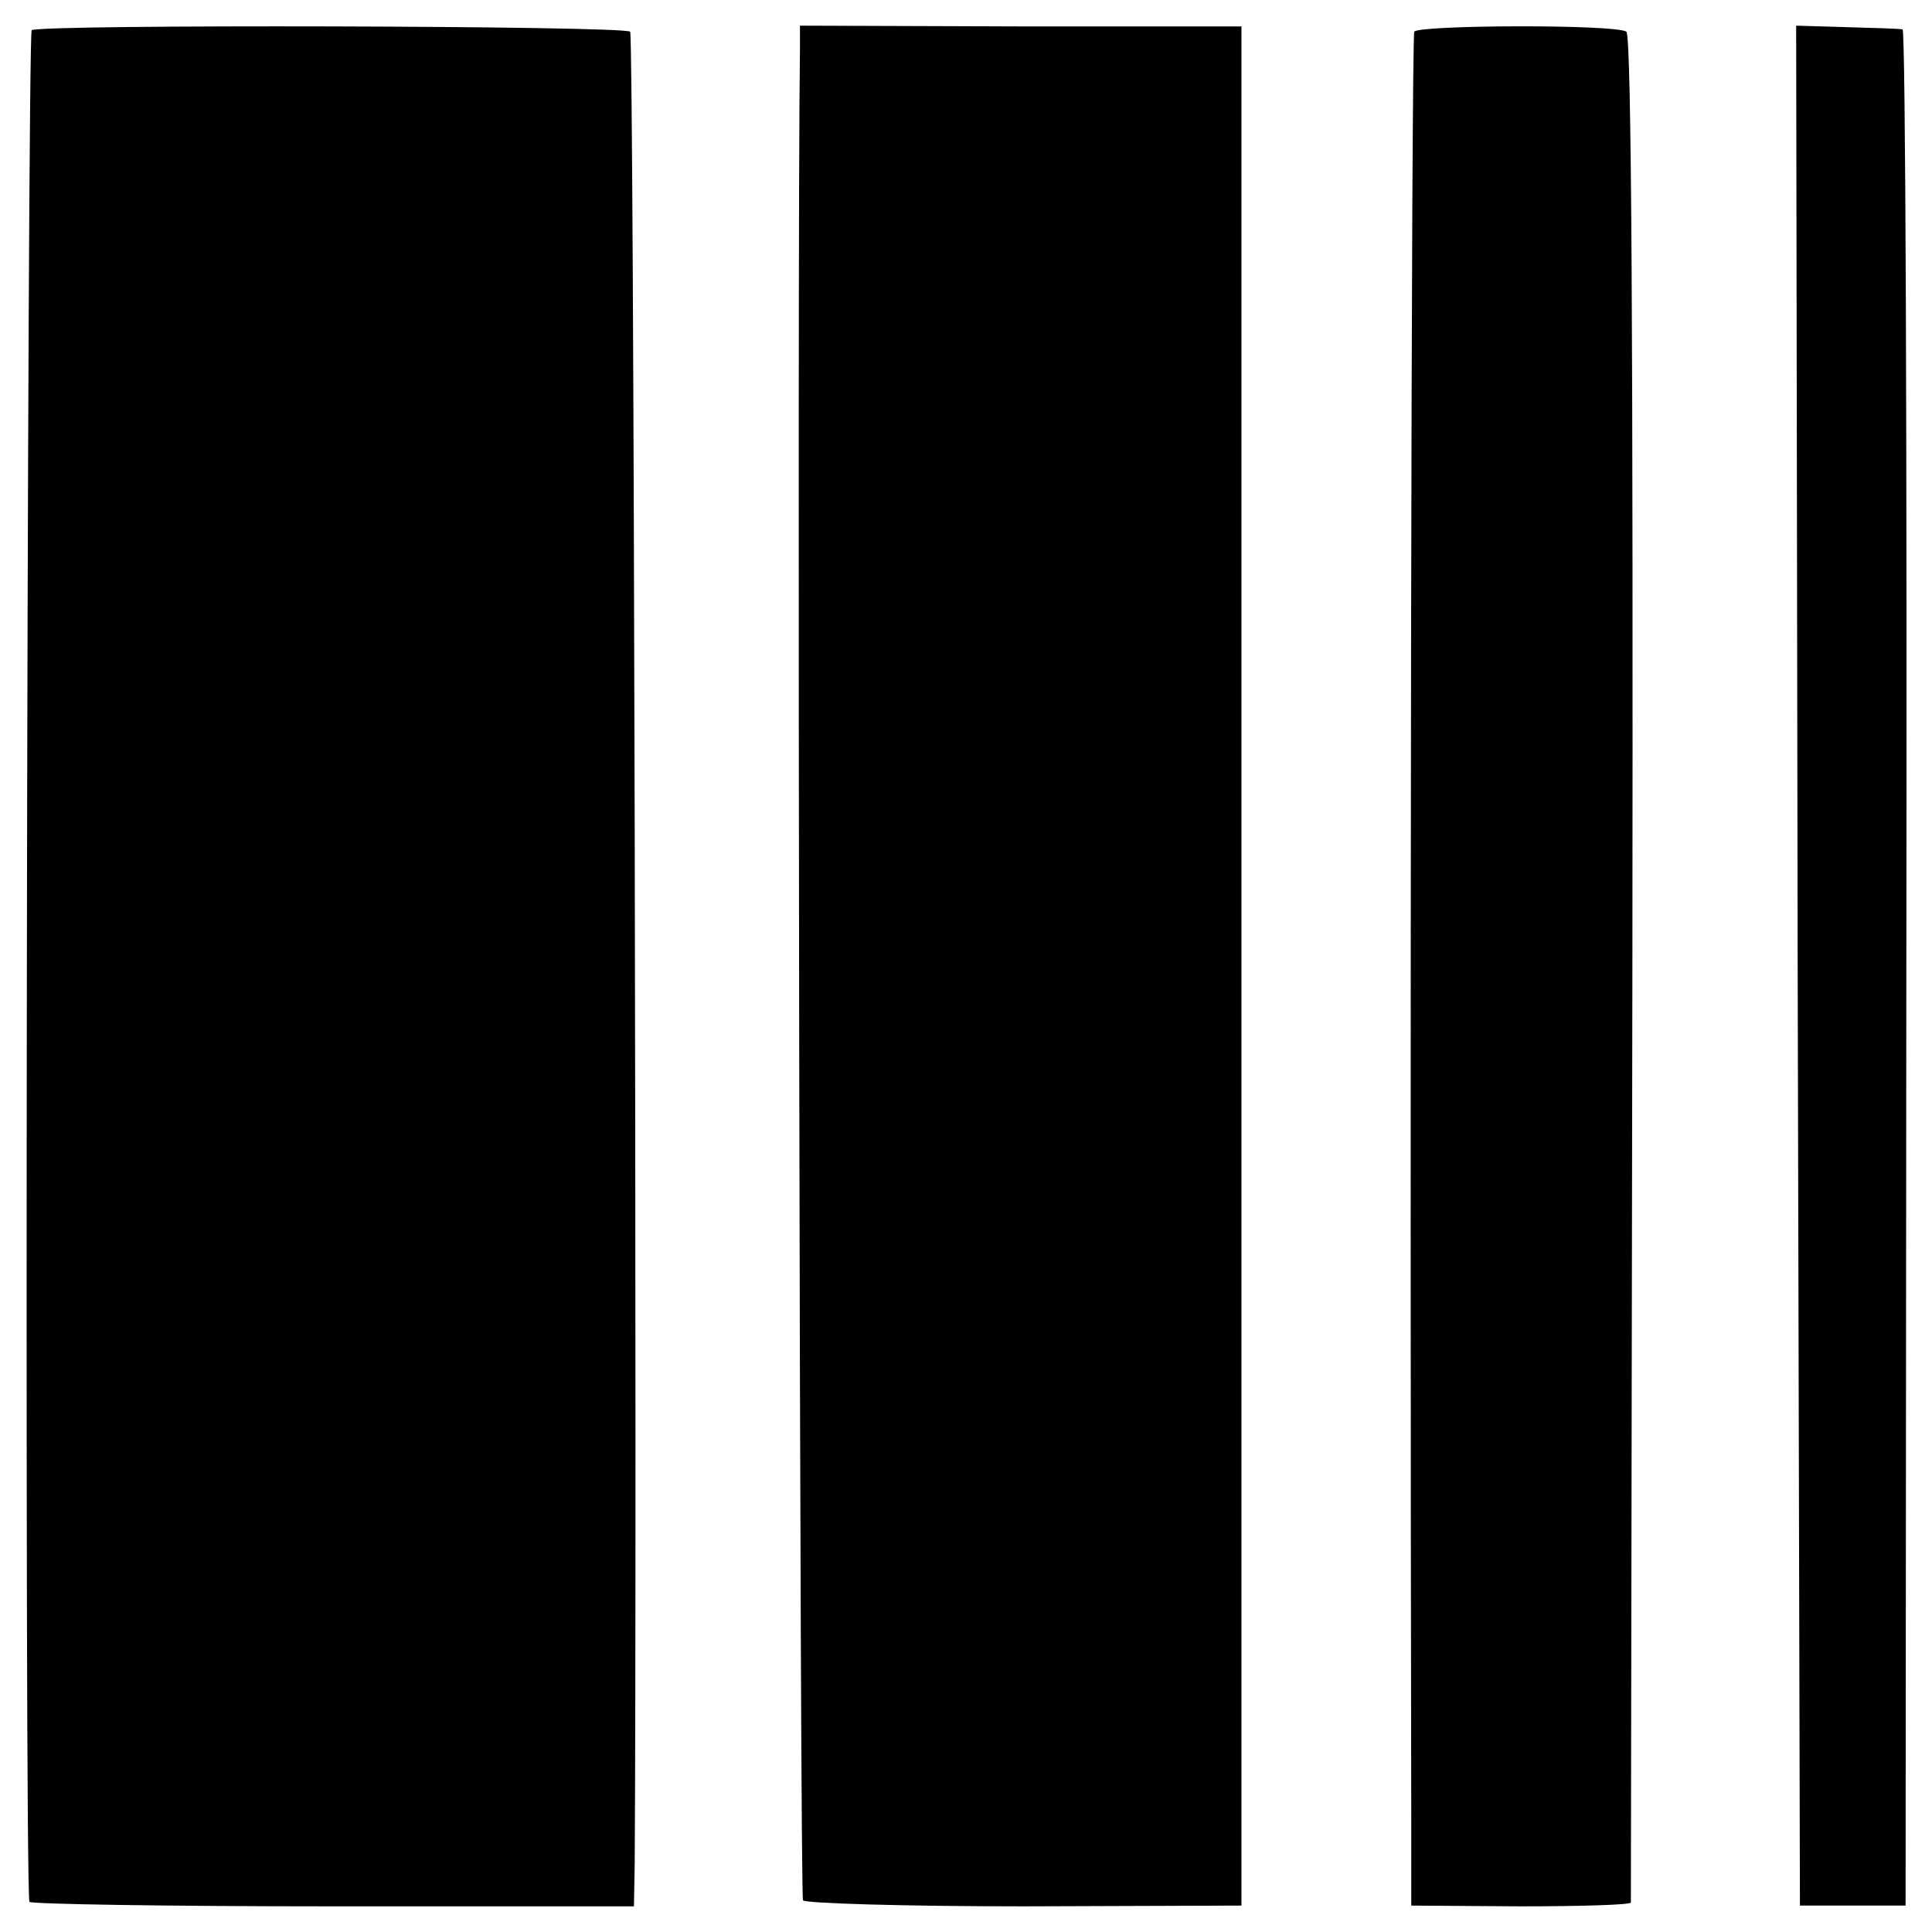
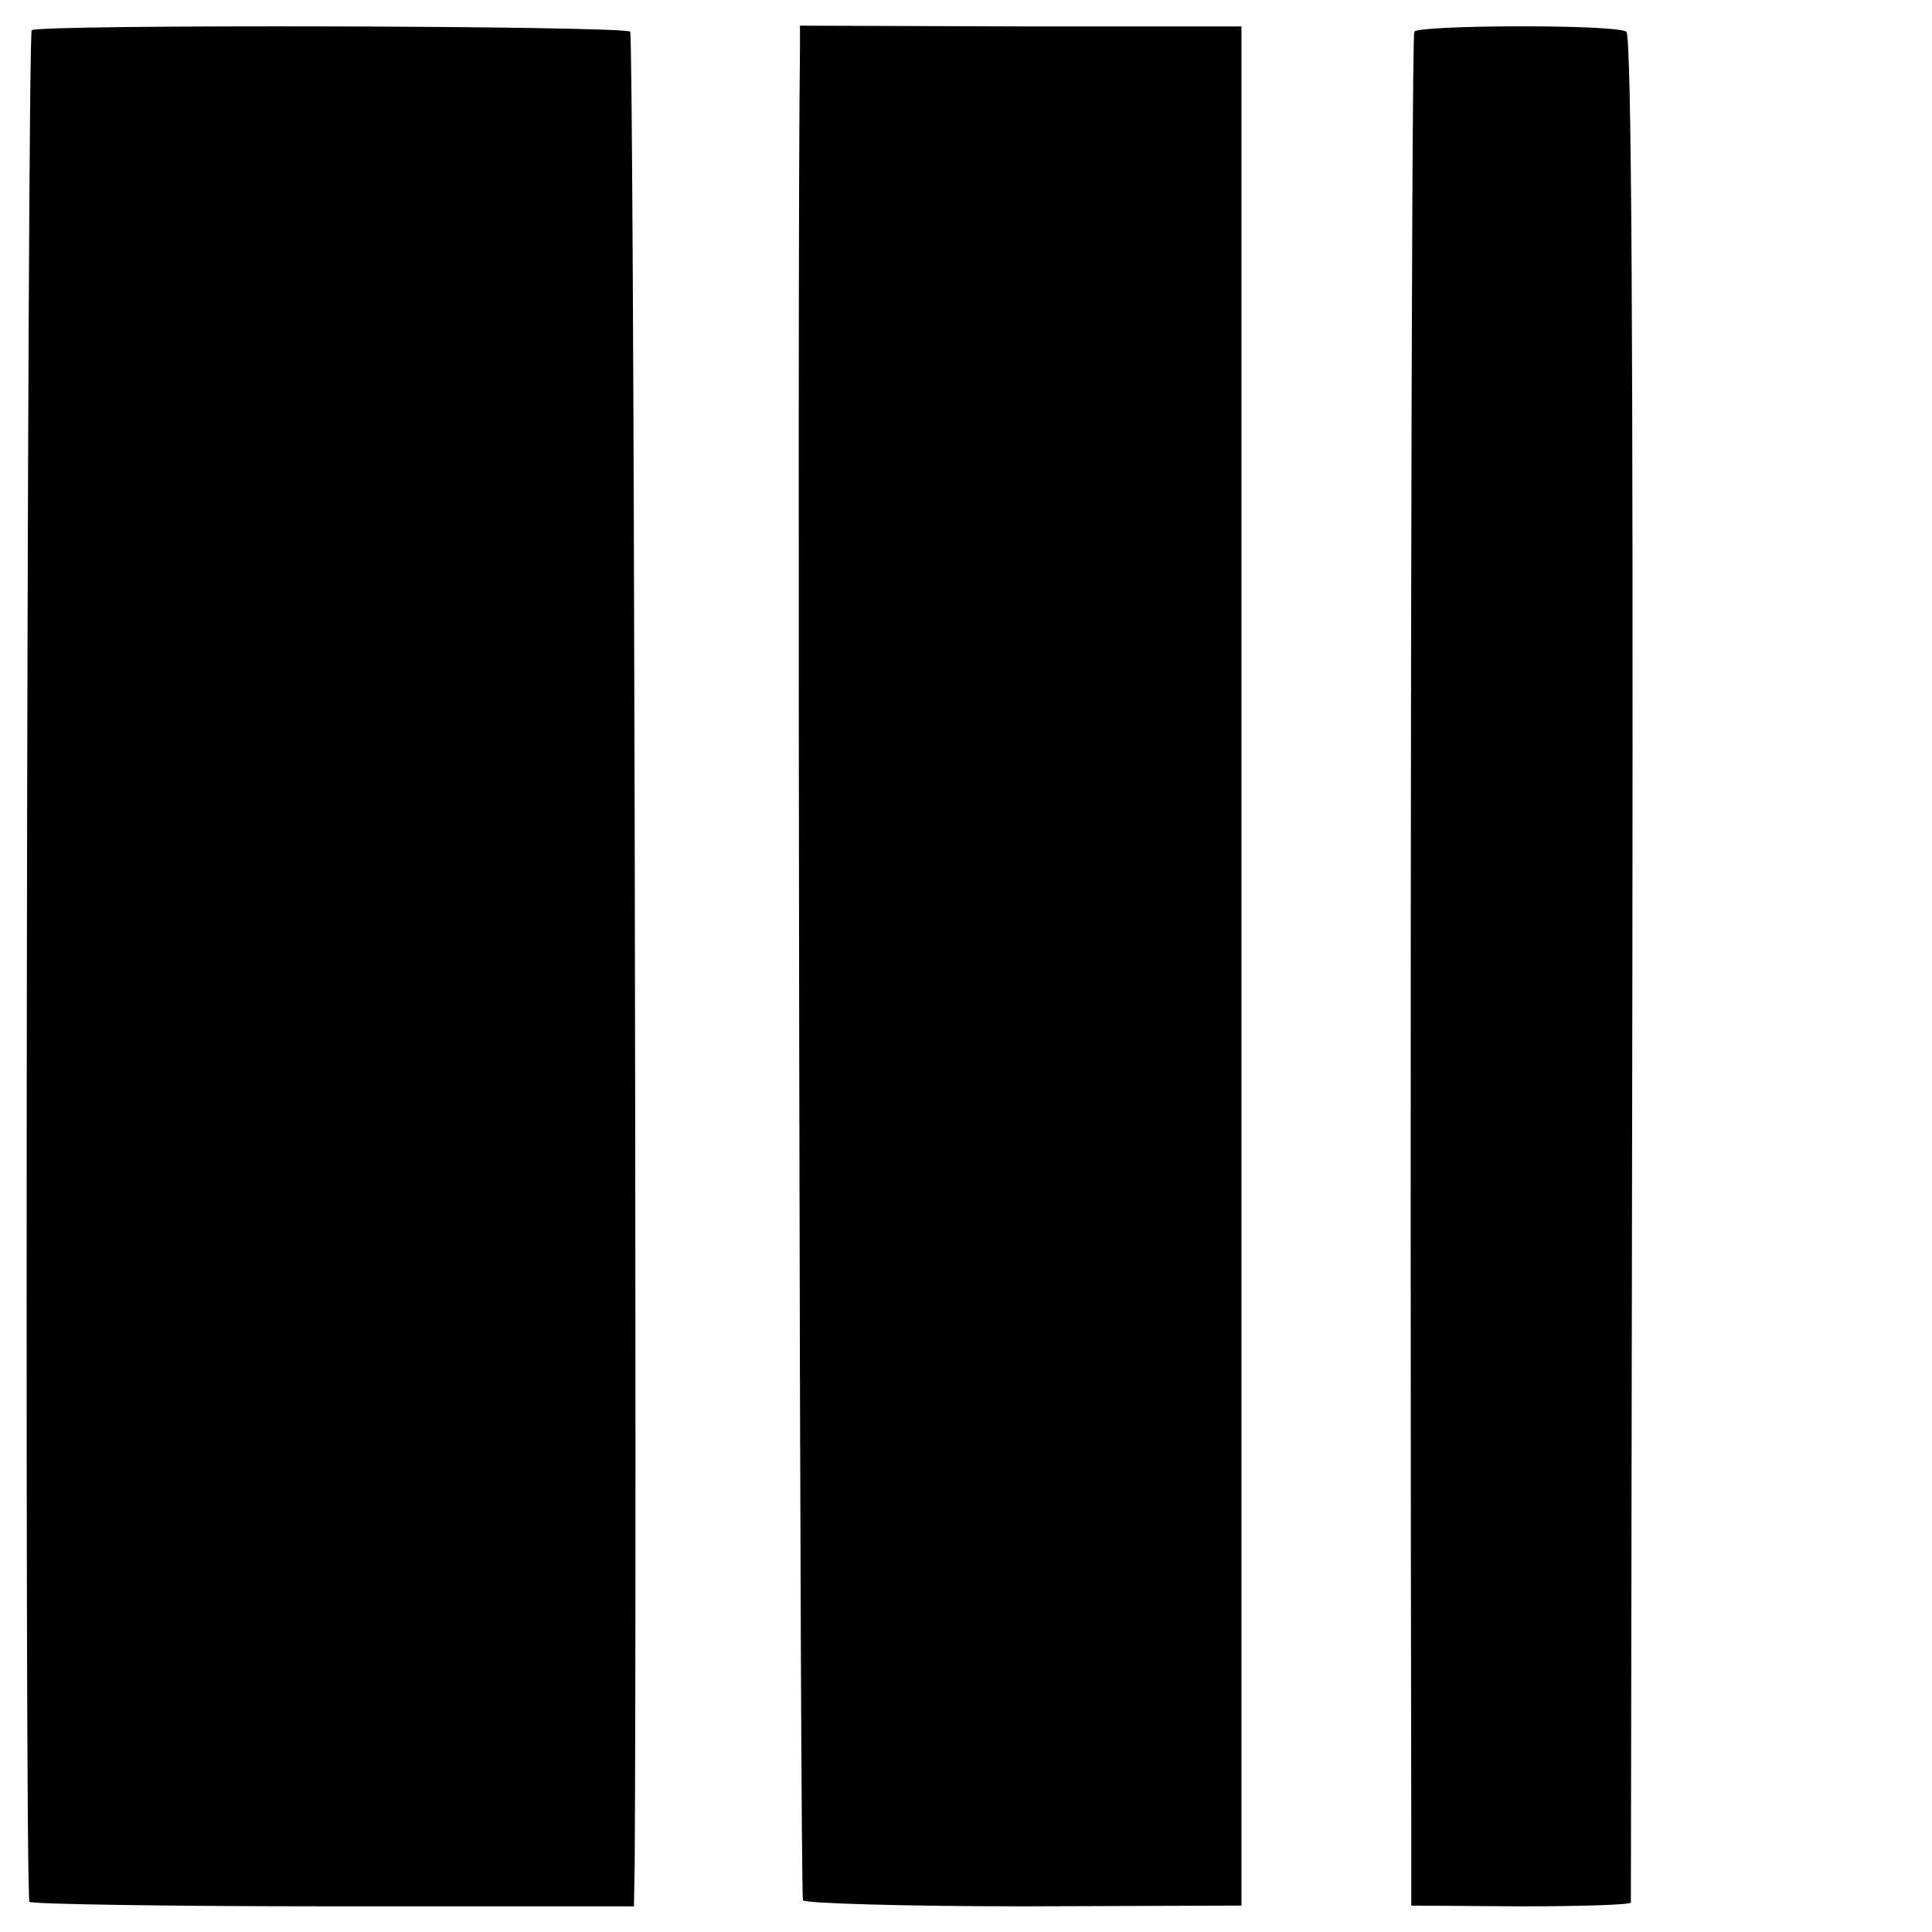
<svg xmlns="http://www.w3.org/2000/svg" version="1.0" width="256pt" height="256pt" viewBox="0 0 256 256" preserveAspectRatio="xMidYMid meet">
  <g transform="translate(0,256) scale(0.1,-0.1)" fill="#000000" stroke="none">
    <path d="M42 2520 c-6 -4 -10 -2457 -3 -2480 0 -3 181 -6 401 -6 l400 0 1 56 c3 433 -1 2423 -6 2428 -8 8 -782 10 -793 2z" />
-     <path d="M1060 2495 c-4 -275 0 -2447 4 -2453 2 -4 134 -8 293 -8 l288 1 0 1245 0 1245 -292 0 -293 1 0 -31z" />
+     <path d="M1060 2495 c-4 -275 0 -2447 4 -2453 2 -4 134 -8 293 -8 l288 1 0 1245 0 1245 -292 0 -293 1 0 -31" />
    <path d="M1874 2518 c-4 -6 -6 -1388 -4 -2368 l0 -115 145 -1 c80 0 145 2 146 5 0 3 1 561 2 1239 1 814 -1 1236 -8 1240 -14 10 -276 9 -281 0z" />
-     <path d="M2382 1281 l3 -1246 70 0 70 0 1 1243 c1 683 -1 1243 -5 1243 -3 1 -36 2 -74 3 l-67 2 2 -1245z" />
  </g>
</svg>